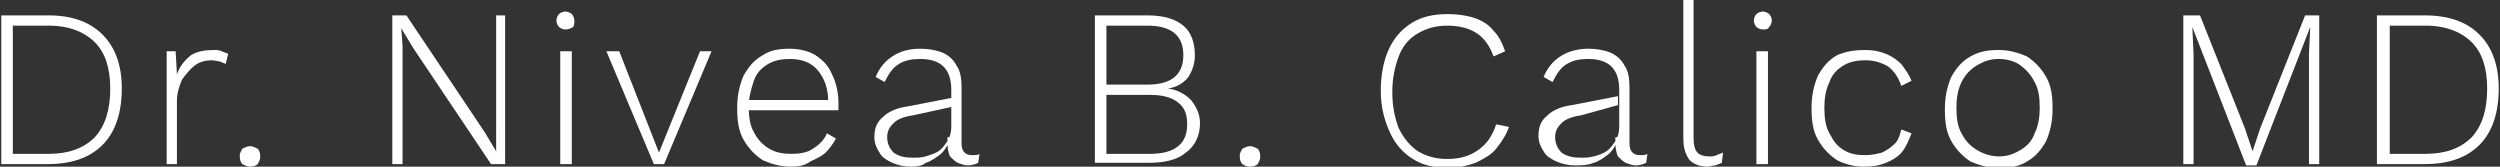
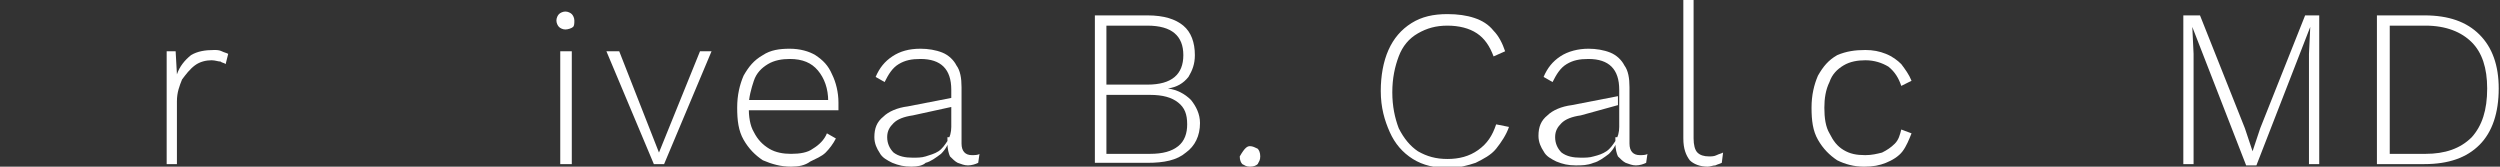
<svg xmlns="http://www.w3.org/2000/svg" version="1.1" id="Layer_1" x="0px" y="0px" viewBox="0 0 195 13" style="enable-background:new 0 0 195 13;" xml:space="preserve">
  <rect x="0" y="0" width="195" height="13" fill="#333333" stroke="none" />
  <style type="text/css">
	.st0{fill:#FFFFFF;}
</style>
  <g>
    <g>
-       <path class="st0" d="M3.8,1.2C5.6,1.2,7,1.7,8,2.7s1.5,2.4,1.5,4.2c0,1.9-0.5,3.4-1.5,4.4c-1,1-2.4,1.5-4.3,1.5H0.1V1.2H3.8z     M3.8,12c1.5,0,2.7-0.4,3.6-1.3c0.8-0.9,1.2-2.1,1.2-3.8c0-1.6-0.4-2.8-1.2-3.6C6.6,2.5,5.4,2,3.8,2H1v10H3.8z" />
      <path class="st0" d="M13,12.8V4h0.7l0.1,1.8c0.2-0.6,0.6-1.1,1.1-1.5C15.4,4,16,3.9,16.7,3.9c0.2,0,0.4,0,0.6,0.1s0.3,0.1,0.5,0.2    l-0.2,0.8c-0.1-0.1-0.3-0.1-0.4-0.2c-0.2,0-0.4-0.1-0.7-0.1c-0.4,0-0.9,0.1-1.3,0.4c-0.4,0.3-0.7,0.7-1,1.1    c-0.2,0.5-0.4,1-0.4,1.7v4.9H13z" />
-       <path class="st0" d="M19.5,11.4c0.2,0,0.4,0.1,0.6,0.2c0.1,0.1,0.2,0.3,0.2,0.6s-0.1,0.4-0.2,0.6c-0.1,0.1-0.3,0.2-0.6,0.2    c-0.2,0-0.4-0.1-0.6-0.2c-0.1-0.1-0.2-0.3-0.2-0.6s0.1-0.4,0.2-0.6C19.1,11.5,19.3,11.4,19.5,11.4z" />
-       <path class="st0" d="M39.4,1.2v11.6h-1.1l-6.1-9.1l-0.9-1.5h0l0.1,1.4v9.2h-0.8V1.2h1.1l6.1,9.1l0.9,1.5l0-1.4V1.2H39.4z" />
      <path class="st0" d="M44.1,2.3c-0.2,0-0.4-0.1-0.5-0.2s-0.2-0.3-0.2-0.5s0.1-0.4,0.2-0.5c0.1-0.1,0.3-0.2,0.5-0.2    c0.2,0,0.4,0.1,0.5,0.2c0.1,0.1,0.2,0.3,0.2,0.5S44.8,2,44.7,2.1S44.3,2.3,44.1,2.3z M44.6,4v8.8h-0.9V4H44.6z" />
      <path class="st0" d="M54.6,4h0.9l-3.7,8.8H51L47.3,4h1l3.1,7.9L54.6,4z" />
      <path class="st0" d="M61.7,13c-0.8,0-1.5-0.2-2.2-0.5c-0.6-0.4-1.1-0.9-1.5-1.6c-0.4-0.7-0.5-1.5-0.5-2.5s0.2-1.8,0.5-2.5    c0.4-0.7,0.8-1.2,1.5-1.6c0.6-0.4,1.3-0.5,2.1-0.5c0.8,0,1.5,0.2,2,0.5c0.6,0.4,1,0.8,1.3,1.5c0.3,0.6,0.5,1.4,0.5,2.2    c0,0.1,0,0.2,0,0.3c0,0.1,0,0.2,0,0.3h-7.3V7.8H65l-0.4,0.1c0-1-0.3-1.8-0.8-2.4c-0.5-0.6-1.2-0.9-2.2-0.9c-0.6,0-1.2,0.1-1.7,0.4    c-0.5,0.3-0.9,0.7-1.1,1.3s-0.4,1.3-0.4,2c0,0.8,0.1,1.5,0.4,2c0.3,0.6,0.7,1,1.2,1.3c0.5,0.3,1.1,0.4,1.7,0.4    c0.7,0,1.3-0.1,1.7-0.4c0.5-0.3,0.9-0.7,1.1-1.2l0.7,0.4c-0.2,0.4-0.5,0.8-0.8,1.1s-0.8,0.5-1.2,0.7C62.8,12.9,62.3,13,61.7,13z" />
      <path class="st0" d="M74.2,7c0-0.8-0.2-1.4-0.6-1.8c-0.4-0.4-1-0.6-1.8-0.6c-0.7,0-1.2,0.1-1.7,0.4c-0.5,0.3-0.8,0.8-1.1,1.4    L68.3,6c0.3-0.7,0.7-1.2,1.3-1.6c0.6-0.4,1.3-0.6,2.2-0.6c0.6,0,1.2,0.1,1.7,0.3c0.5,0.2,0.9,0.6,1.1,1c0.3,0.4,0.4,1,0.4,1.7v4.4    c0,0.6,0.3,0.9,0.8,0.9c0.2,0,0.5,0,0.6-0.1l-0.1,0.7c-0.2,0.1-0.5,0.2-0.8,0.2c-0.3,0-0.5-0.1-0.8-0.2c-0.2-0.1-0.4-0.3-0.6-0.5    c-0.1-0.2-0.2-0.6-0.2-1v-0.5l0.2,0c-0.1,0.5-0.3,0.9-0.7,1.3c-0.4,0.3-0.8,0.6-1.2,0.7C72,12.9,71.6,13,71.1,13    c-0.6,0-1-0.1-1.5-0.3c-0.4-0.2-0.8-0.4-1-0.8c-0.2-0.3-0.4-0.7-0.4-1.2c0-0.7,0.2-1.2,0.7-1.6c0.4-0.4,1.1-0.7,1.9-0.8l3.6-0.7    v0.7L71.2,9c-0.7,0.1-1.2,0.3-1.5,0.6c-0.3,0.3-0.5,0.6-0.5,1.1c0,0.5,0.2,0.9,0.5,1.2c0.4,0.3,0.9,0.4,1.5,0.4c0.3,0,0.7,0,1-0.1    s0.7-0.2,1-0.4c0.3-0.2,0.5-0.5,0.7-0.8c0.2-0.3,0.3-0.7,0.3-1.1V7z" />
      <path class="st0" d="M85.4,12.8V1.2h4.1c1.3,0,2.2,0.3,2.8,0.8c0.6,0.5,0.9,1.3,0.9,2.3c0,0.7-0.2,1.2-0.5,1.7    c-0.4,0.5-0.9,0.8-1.6,0.9v0c0.7,0.1,1.3,0.4,1.8,0.9c0.4,0.5,0.7,1.1,0.7,1.8c0,1-0.4,1.8-1.1,2.3c-0.7,0.6-1.7,0.8-3,0.8H85.4z     M86.3,6.6h3.2c1.9,0,2.8-0.8,2.8-2.3c0-1.5-0.9-2.3-2.8-2.3h-3.2V6.6z M86.3,12h3.4c1,0,1.7-0.2,2.2-0.6c0.5-0.4,0.7-1,0.7-1.7    c0-0.8-0.2-1.3-0.7-1.7c-0.5-0.4-1.2-0.6-2.2-0.6h-3.4V12z" />
-       <path class="st0" d="M97.5,11.4c0.2,0,0.4,0.1,0.6,0.2c0.1,0.1,0.2,0.3,0.2,0.6s-0.1,0.4-0.2,0.6C98,12.9,97.8,13,97.5,13    s-0.4-0.1-0.6-0.2c-0.1-0.1-0.2-0.3-0.2-0.6s0.1-0.4,0.2-0.6C97.1,11.5,97.3,11.4,97.5,11.4z" />
+       <path class="st0" d="M97.5,11.4c0.2,0,0.4,0.1,0.6,0.2c0.1,0.1,0.2,0.3,0.2,0.6s-0.1,0.4-0.2,0.6C98,12.9,97.8,13,97.5,13    s-0.4-0.1-0.6-0.2c-0.1-0.1-0.2-0.3-0.2-0.6C97.1,11.5,97.3,11.4,97.5,11.4z" />
      <path class="st0" d="M117.7,9.9c-0.2,0.6-0.6,1.2-1,1.7c-0.4,0.5-1,0.8-1.6,1.1c-0.6,0.2-1.3,0.4-2.1,0.4c-1.1,0-2-0.2-2.8-0.7    c-0.8-0.5-1.4-1.2-1.8-2.1c-0.4-0.9-0.7-1.9-0.7-3.2c0-1.2,0.2-2.3,0.6-3.2c0.4-0.9,1-1.6,1.8-2.1c0.8-0.5,1.7-0.7,2.8-0.7    c0.8,0,1.5,0.1,2.1,0.3c0.6,0.2,1.1,0.5,1.5,1c0.4,0.4,0.7,1,0.9,1.6l-0.9,0.4c-0.3-0.8-0.7-1.4-1.3-1.8c-0.6-0.4-1.4-0.6-2.3-0.6    c-0.9,0-1.6,0.2-2.3,0.6s-1.2,1-1.5,1.8s-0.5,1.7-0.5,2.8c0,1.1,0.2,2,0.5,2.8c0.4,0.8,0.9,1.4,1.5,1.8c0.7,0.4,1.4,0.6,2.3,0.6    c0.9,0,1.7-0.2,2.4-0.7c0.7-0.5,1.1-1.1,1.4-2L117.7,9.9z" />
      <path class="st0" d="M126.3,7c0-0.8-0.2-1.4-0.6-1.8c-0.4-0.4-1-0.6-1.8-0.6c-0.7,0-1.2,0.1-1.7,0.4c-0.5,0.3-0.8,0.8-1.1,1.4    L120.4,6c0.3-0.7,0.7-1.2,1.3-1.6c0.6-0.4,1.4-0.6,2.2-0.6c0.6,0,1.2,0.1,1.7,0.3c0.5,0.2,0.9,0.6,1.1,1c0.3,0.4,0.4,1,0.4,1.7    v4.4c0,0.6,0.3,0.9,0.8,0.9c0.2,0,0.5,0,0.6-0.1l-0.1,0.7c-0.2,0.1-0.5,0.2-0.8,0.2c-0.3,0-0.5-0.1-0.8-0.2    c-0.2-0.1-0.4-0.3-0.6-0.5c-0.1-0.2-0.2-0.6-0.2-1v-0.5l0.2,0c-0.1,0.5-0.3,0.9-0.7,1.3c-0.4,0.3-0.8,0.6-1.2,0.7    c-0.5,0.2-0.9,0.2-1.4,0.2c-0.6,0-1-0.1-1.5-0.3c-0.4-0.2-0.8-0.4-1-0.8c-0.2-0.3-0.4-0.7-0.4-1.2c0-0.7,0.2-1.2,0.7-1.6    c0.4-0.4,1.1-0.7,1.9-0.8l3.6-0.7v0.7L123.3,9c-0.7,0.1-1.2,0.3-1.5,0.6c-0.3,0.3-0.5,0.6-0.5,1.1c0,0.5,0.2,0.9,0.5,1.2    c0.4,0.3,0.9,0.4,1.5,0.4c0.3,0,0.7,0,1-0.1c0.4-0.1,0.7-0.2,1-0.4c0.3-0.2,0.5-0.5,0.7-0.8c0.2-0.3,0.3-0.7,0.3-1.1V7z" />
      <path class="st0" d="M132.1,0v10.8c0,0.5,0.1,0.9,0.3,1.1c0.2,0.2,0.5,0.3,0.9,0.3c0.2,0,0.4,0,0.6-0.1s0.3-0.1,0.5-0.2l-0.1,0.8    c-0.2,0.1-0.3,0.1-0.5,0.2c-0.2,0-0.4,0.1-0.6,0.1c-0.6,0-1.1-0.2-1.4-0.5c-0.3-0.4-0.5-0.9-0.5-1.7V0H132.1z" />
-       <path class="st0" d="M137.5,2.3c-0.2,0-0.4-0.1-0.5-0.2c-0.1-0.1-0.2-0.3-0.2-0.5s0.1-0.4,0.2-0.5c0.1-0.1,0.3-0.2,0.5-0.2    s0.4,0.1,0.5,0.2c0.1,0.1,0.2,0.3,0.2,0.5S138.1,2,138,2.1C137.9,2.3,137.7,2.3,137.5,2.3z M137.9,4v8.8H137V4H137.9z" />
      <path class="st0" d="M145.5,3.9c0.6,0,1.1,0.1,1.6,0.3c0.5,0.2,0.9,0.5,1.2,0.8c0.3,0.4,0.6,0.8,0.8,1.3l-0.8,0.4    c-0.2-0.6-0.5-1.1-1-1.5c-0.5-0.3-1.1-0.5-1.8-0.5c-0.6,0-1.2,0.1-1.7,0.4c-0.5,0.3-0.9,0.7-1.1,1.3c-0.3,0.6-0.4,1.3-0.4,2    c0,0.8,0.1,1.5,0.4,2c0.3,0.6,0.6,1,1.1,1.3c0.5,0.3,1,0.4,1.7,0.4c0.5,0,0.9-0.1,1.3-0.2c0.4-0.2,0.7-0.4,1-0.7    c0.3-0.3,0.4-0.7,0.5-1.1l0.8,0.3c-0.2,0.5-0.4,1-0.7,1.4c-0.3,0.4-0.8,0.7-1.3,0.9c-0.5,0.2-1,0.3-1.7,0.3    c-0.8,0-1.5-0.2-2.1-0.5c-0.6-0.4-1.1-0.9-1.5-1.6c-0.4-0.7-0.5-1.5-0.5-2.5s0.2-1.8,0.5-2.5c0.4-0.7,0.8-1.2,1.5-1.6    C144,4,144.7,3.9,145.5,3.9z" />
-       <path class="st0" d="M155.9,3.9c0.8,0,1.5,0.2,2.2,0.5c0.6,0.4,1.1,0.9,1.5,1.6s0.5,1.5,0.5,2.5s-0.2,1.8-0.5,2.5    c-0.4,0.7-0.8,1.2-1.5,1.6c-0.6,0.4-1.4,0.5-2.2,0.5c-0.8,0-1.5-0.2-2.2-0.5c-0.6-0.4-1.1-0.9-1.5-1.6c-0.4-0.7-0.5-1.5-0.5-2.5    s0.2-1.8,0.5-2.5c0.4-0.7,0.8-1.2,1.5-1.6C154.4,4,155.1,3.9,155.9,3.9z M155.9,4.6c-0.7,0-1.2,0.2-1.7,0.5    c-0.5,0.3-0.9,0.7-1.2,1.3c-0.3,0.6-0.4,1.3-0.4,2c0,0.8,0.1,1.5,0.4,2c0.3,0.6,0.7,1,1.2,1.3c0.5,0.3,1.1,0.5,1.7,0.5    c0.7,0,1.2-0.2,1.7-0.5c0.5-0.3,0.9-0.7,1.1-1.3c0.3-0.6,0.4-1.3,0.4-2c0-0.8-0.1-1.5-0.4-2c-0.3-0.6-0.7-1-1.1-1.3    C157.2,4.8,156.6,4.6,155.9,4.6z" />
      <path class="st0" d="M180.9,1.2v11.6h-0.8V4.2l0.1-2.1h0l-4.2,10.8h-0.8l-4.2-10.8h0l0.1,2.1v8.6h-0.8V1.2h1.3l3.5,8.8l0.6,1.8h0    l0.6-1.8l3.5-8.8H180.9z" />
      <path class="st0" d="M189.1,1.2c1.9,0,3.3,0.5,4.3,1.5c1,1,1.5,2.4,1.5,4.2c0,1.9-0.5,3.4-1.5,4.4c-1,1-2.4,1.5-4.3,1.5h-3.7V1.2    H189.1z M189.2,12c1.5,0,2.7-0.4,3.6-1.3c0.8-0.9,1.2-2.1,1.2-3.8c0-1.6-0.4-2.8-1.2-3.6c-0.8-0.8-2-1.3-3.6-1.3h-2.8v10H189.2z" />
    </g>
  </g>
</svg>